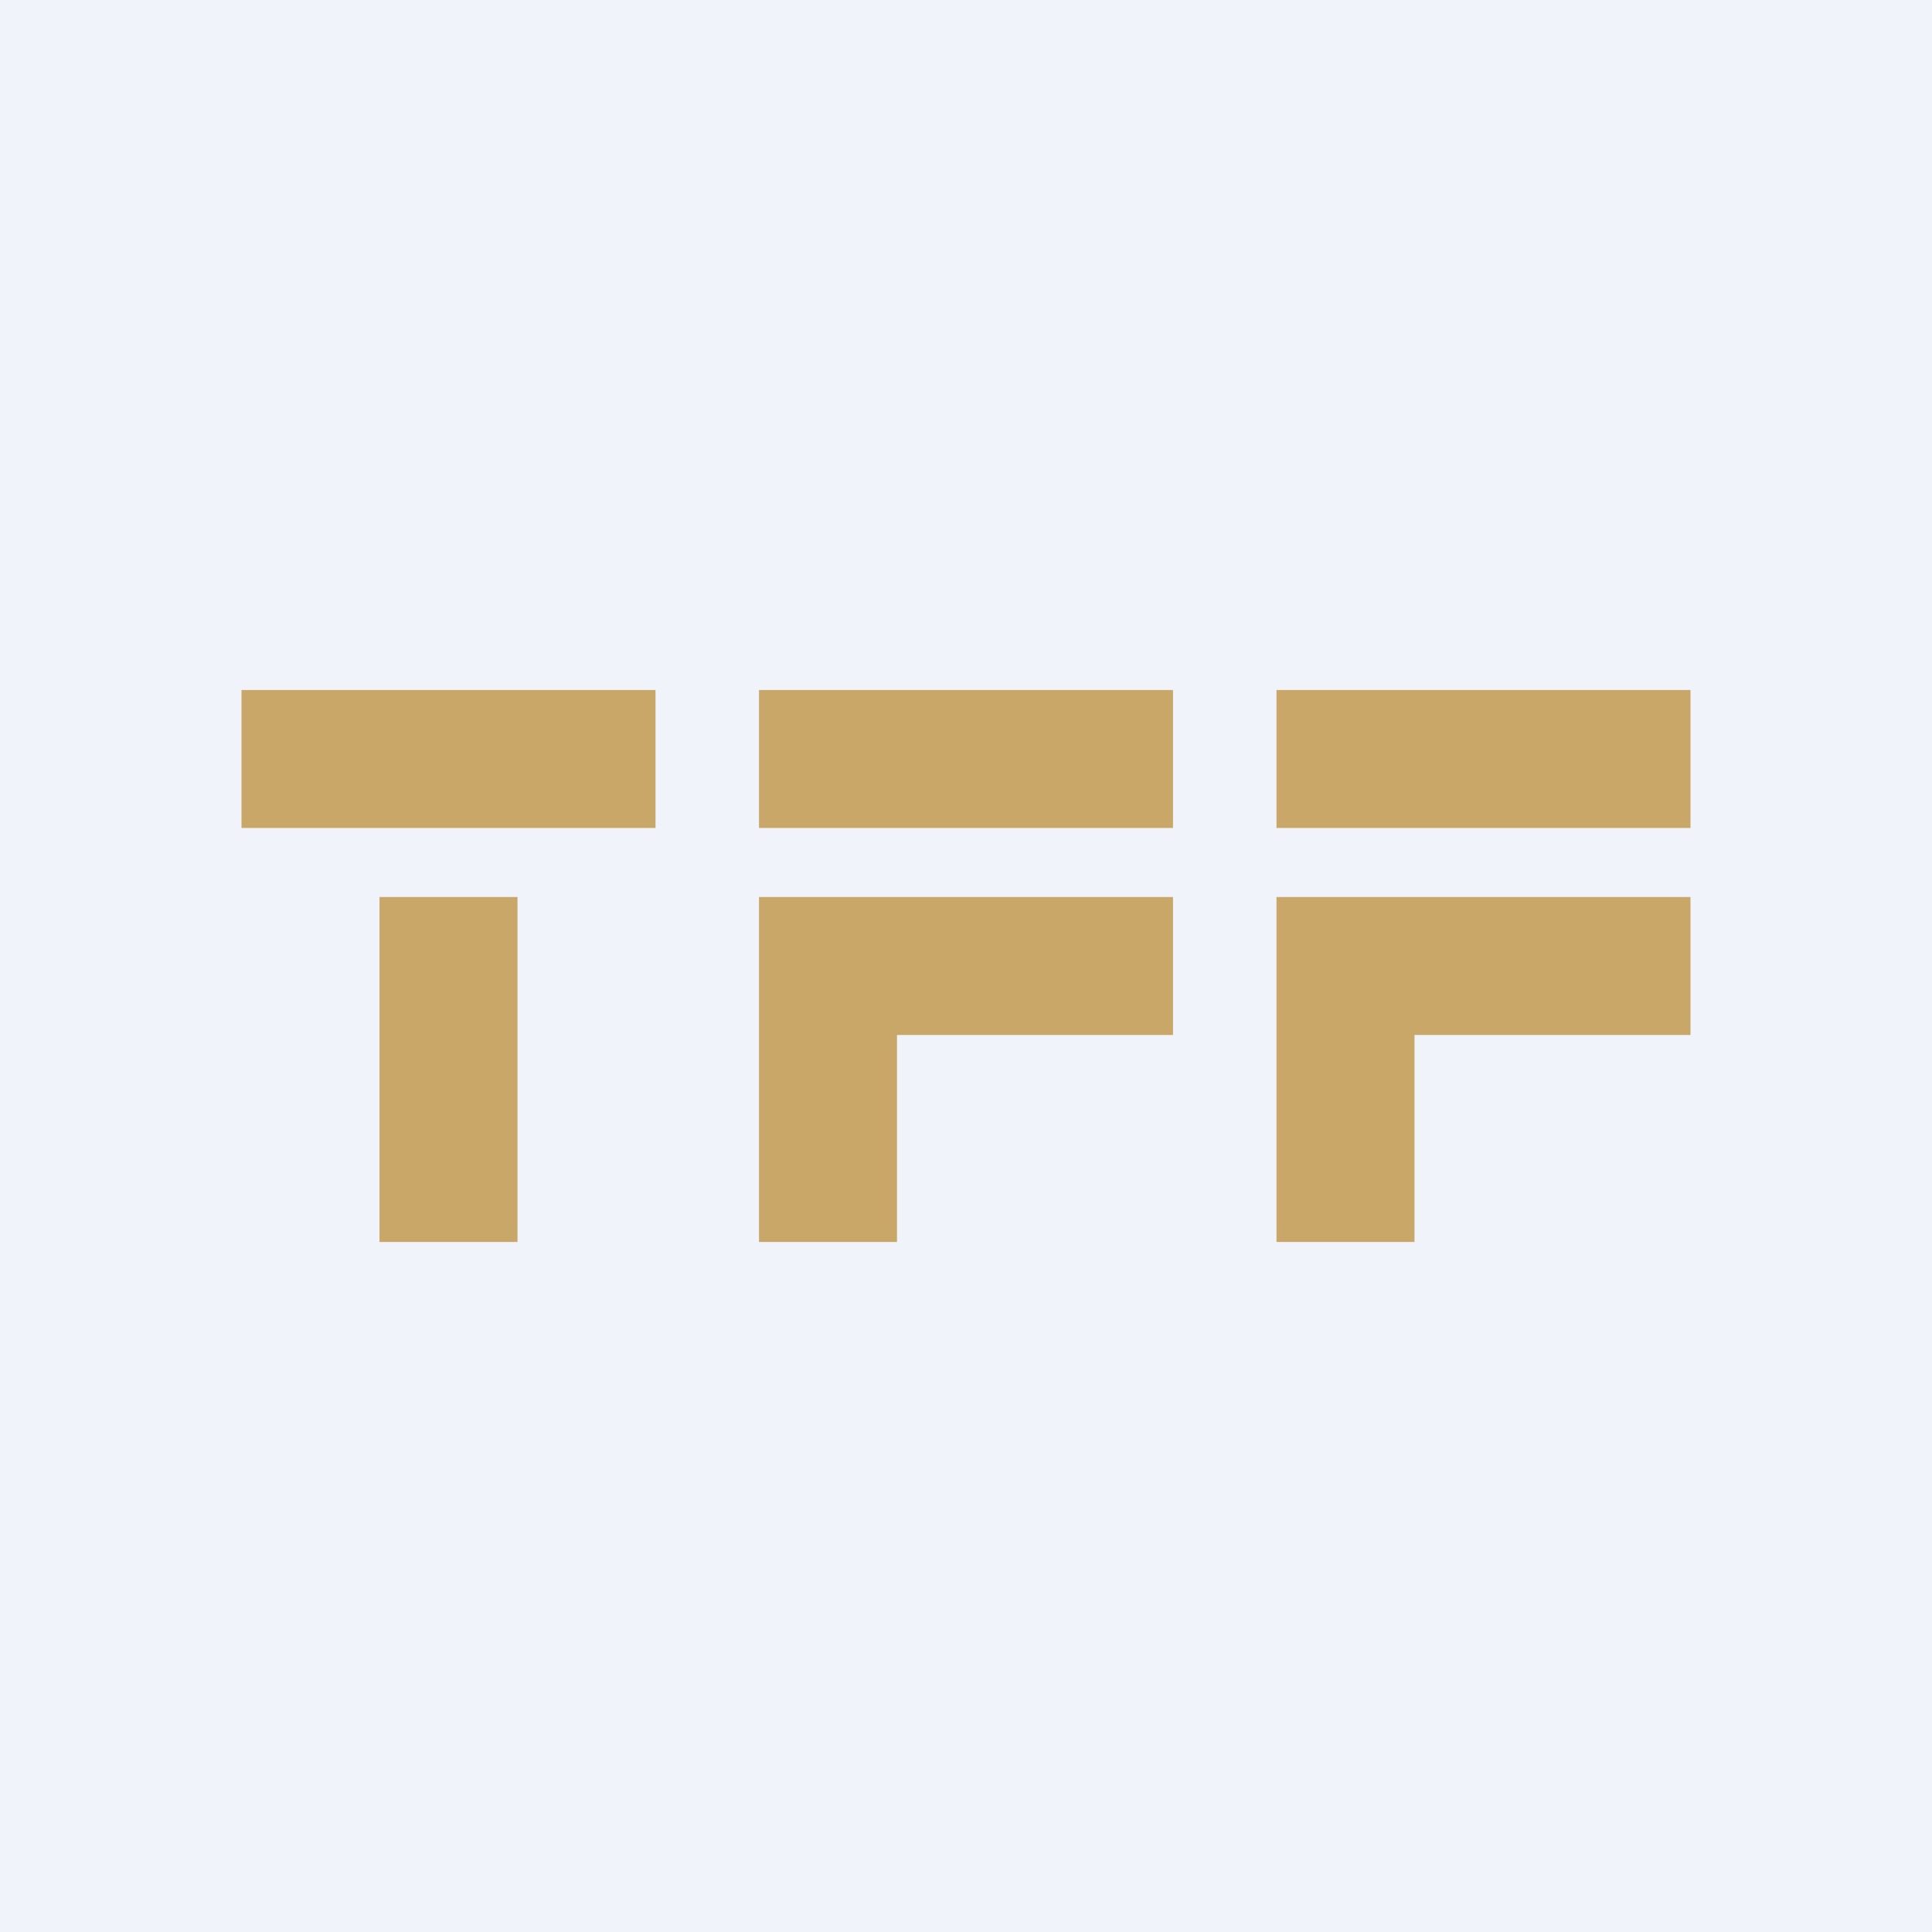
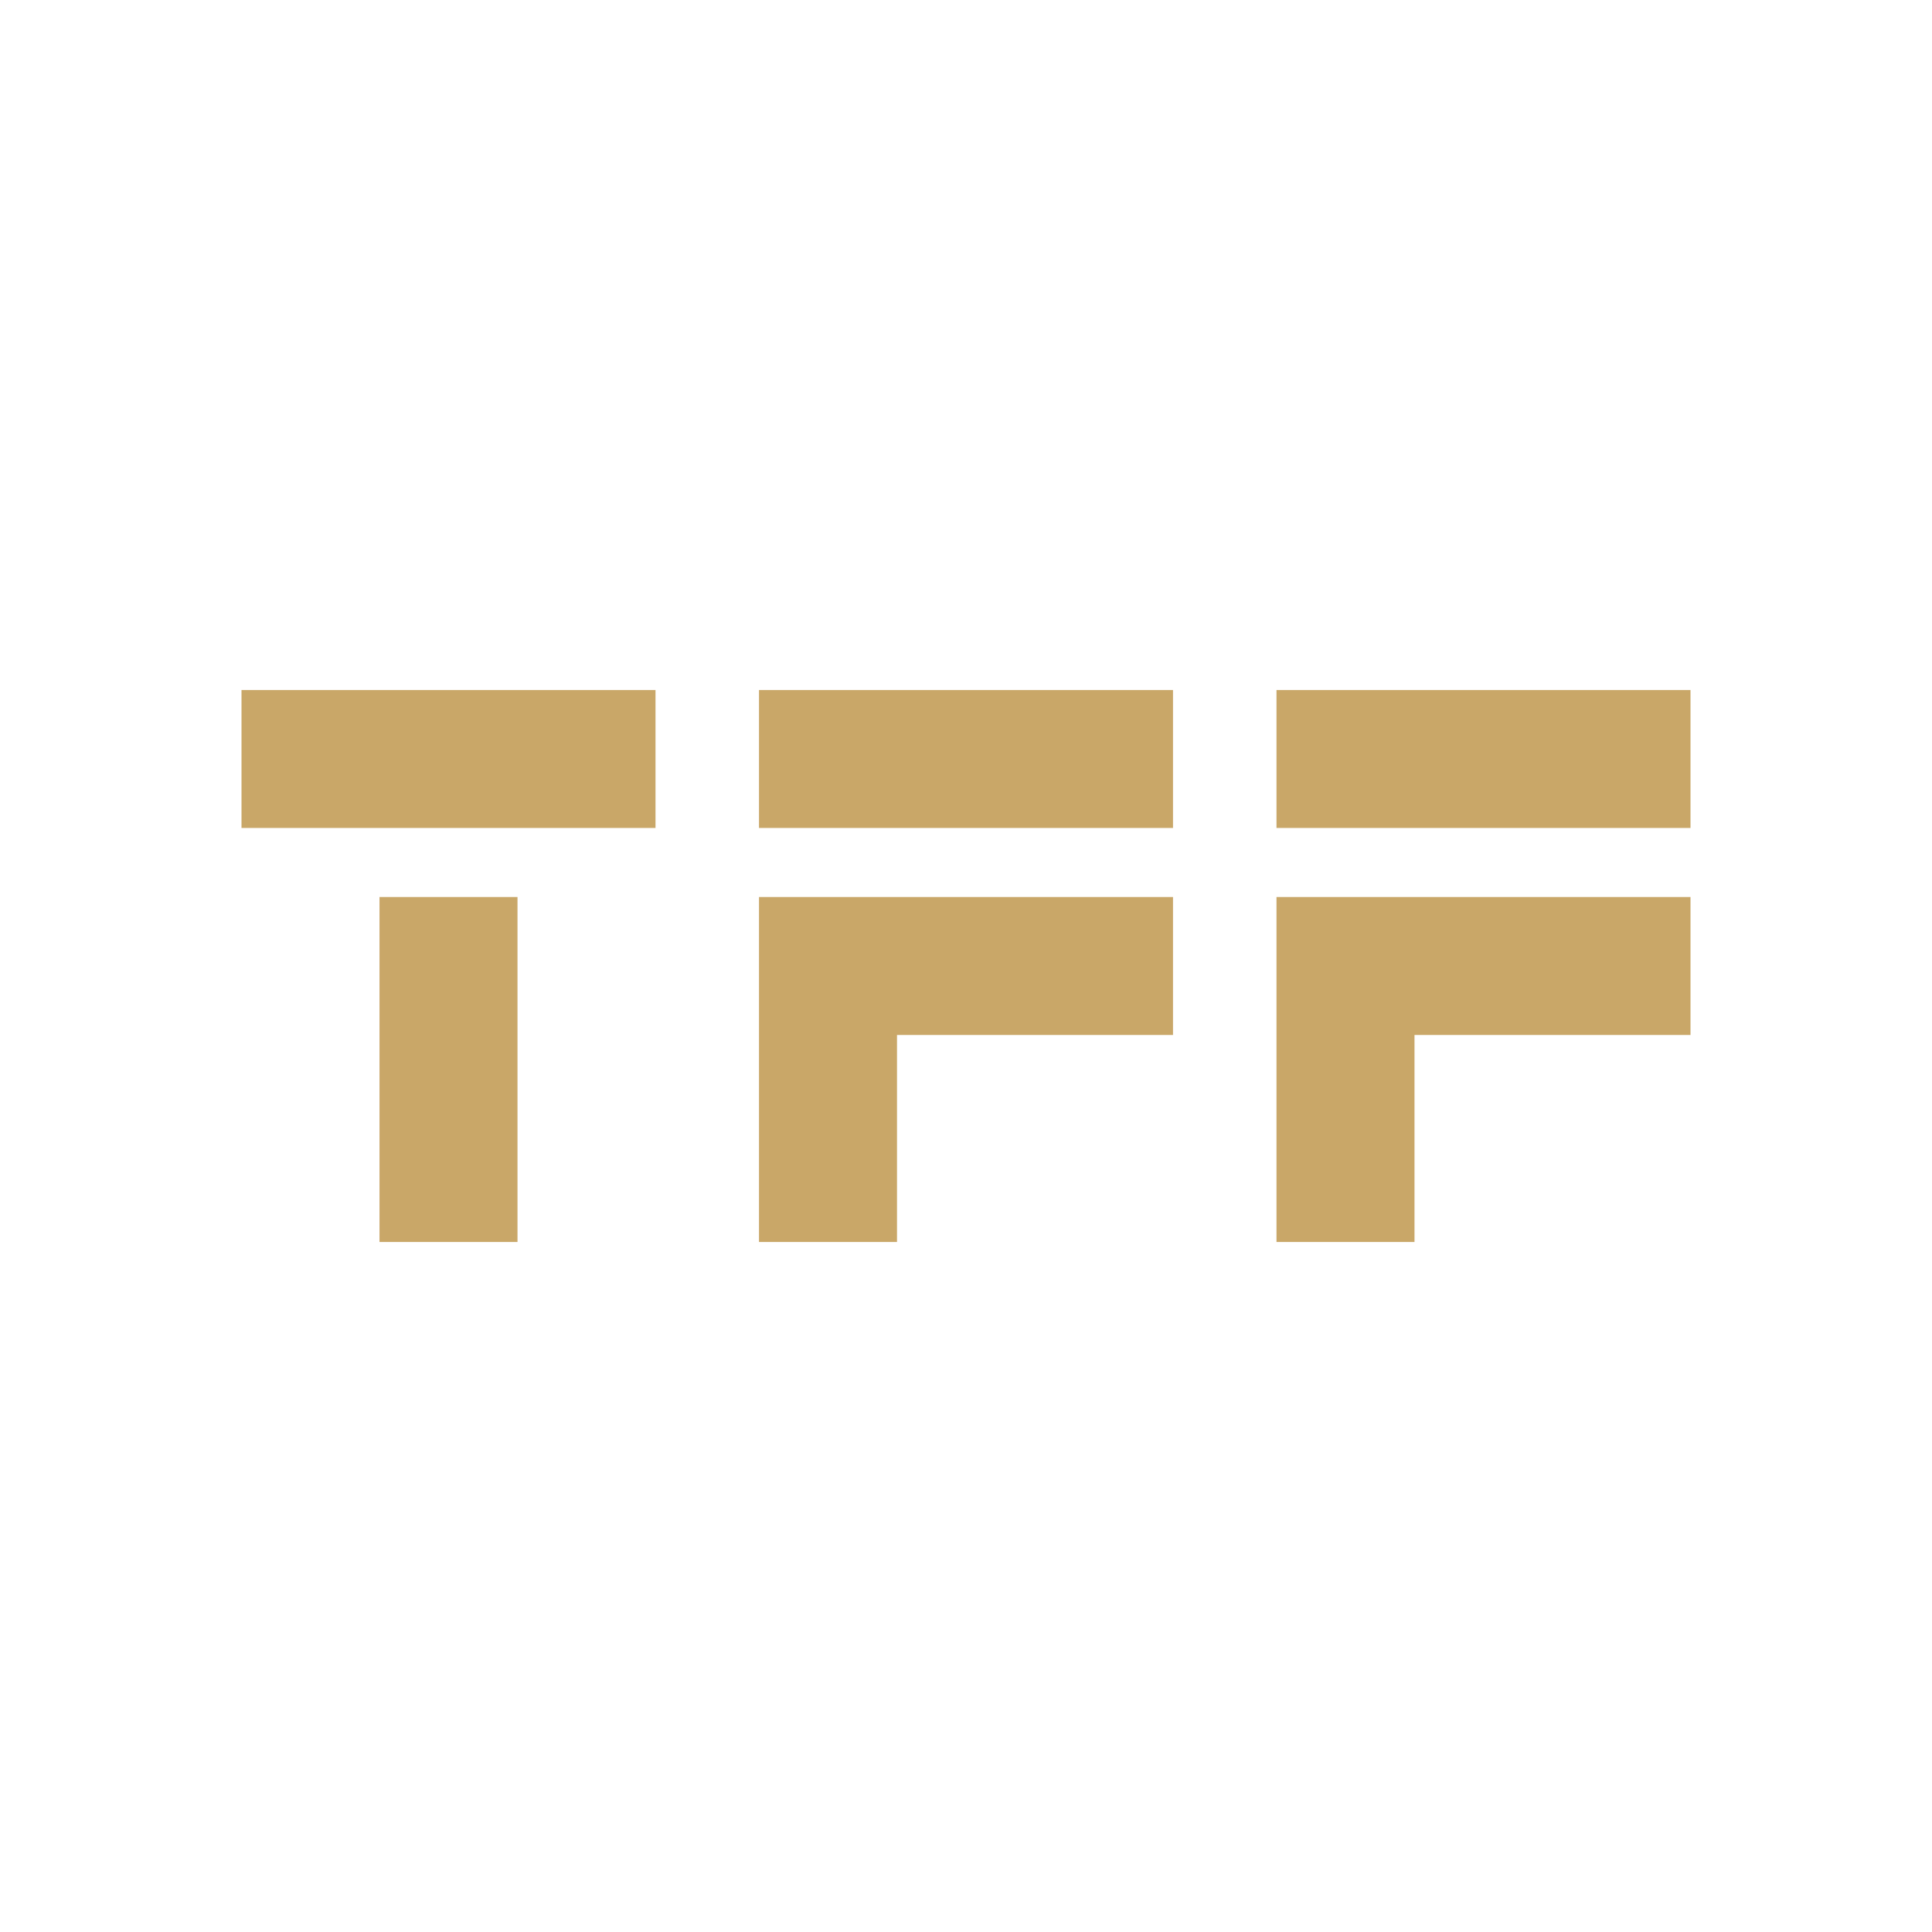
<svg xmlns="http://www.w3.org/2000/svg" width="56" height="56" viewBox="0 0 56 56">
-   <path fill="#F0F3FA" d="M0 0h56v56H0z" />
  <path d="M7 20h12v4H7v-4ZM22 20h12v4H22v-4ZM37 20h12v4H37v-4ZM22 26h12v4h-8v6h-4V26ZM37 26h12v4h-8v6h-4V26ZM15 26v10h-4V26h4Z" fill="#C9A768" />
</svg>